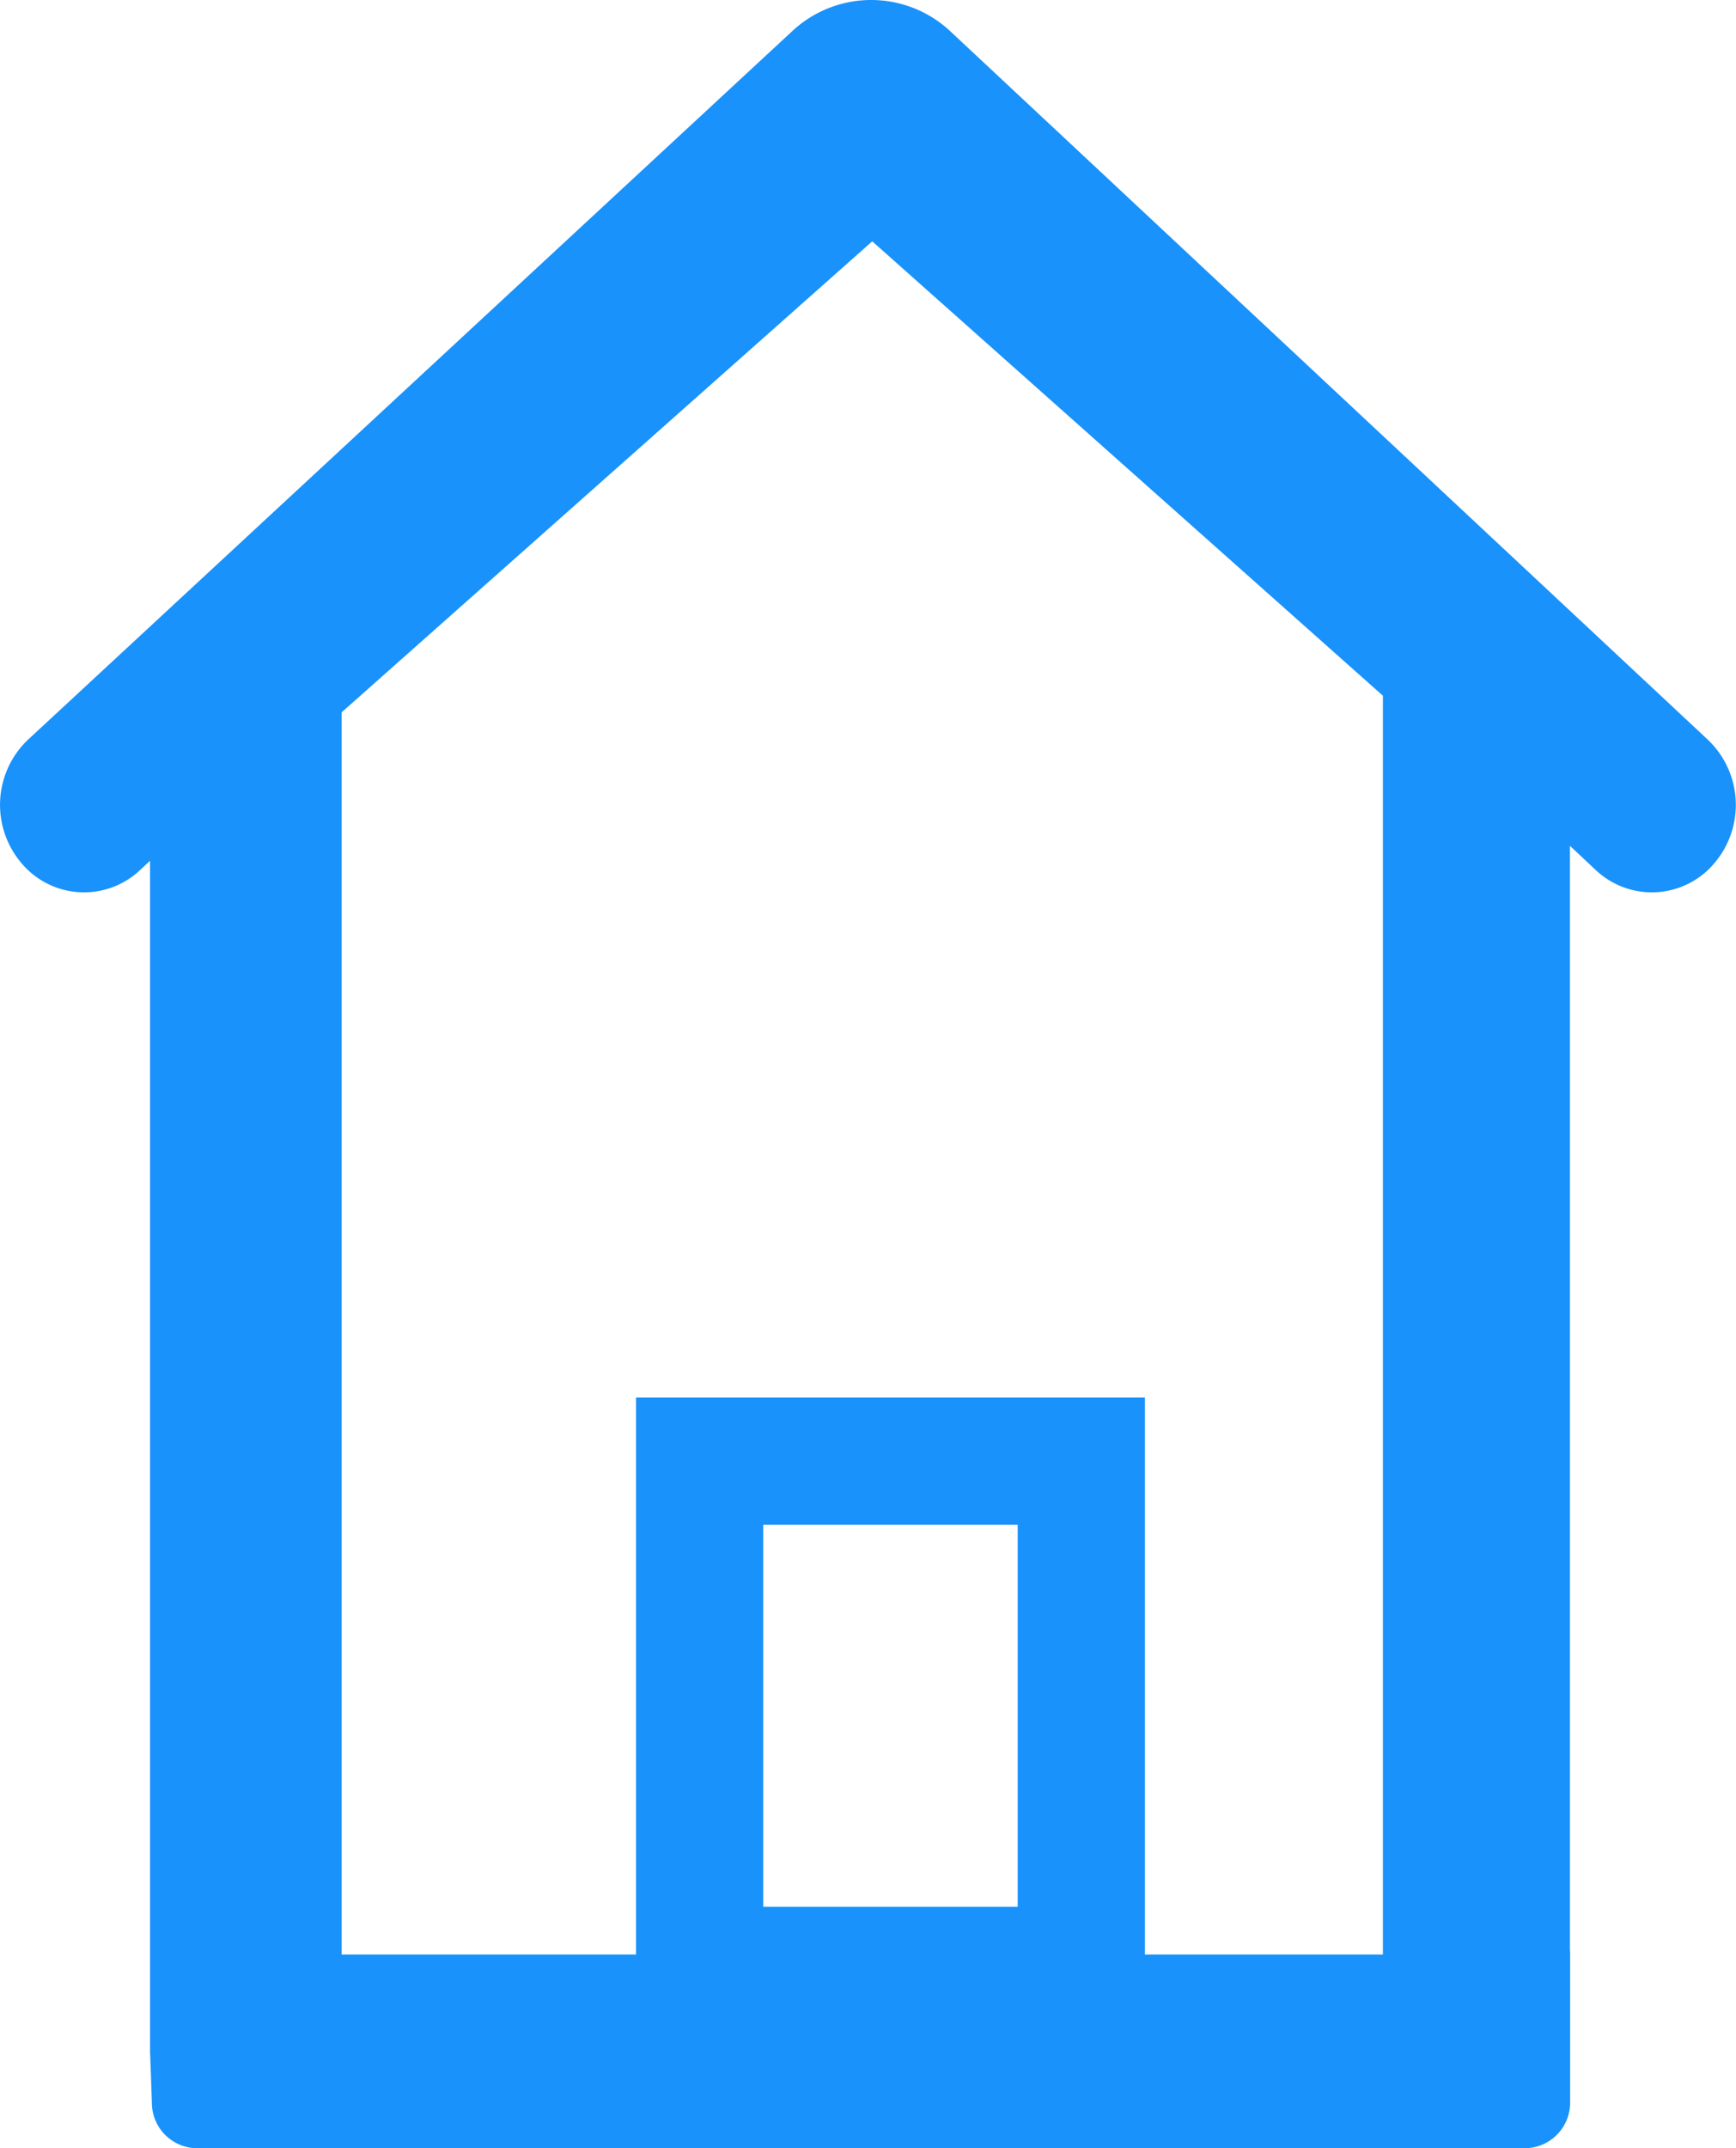
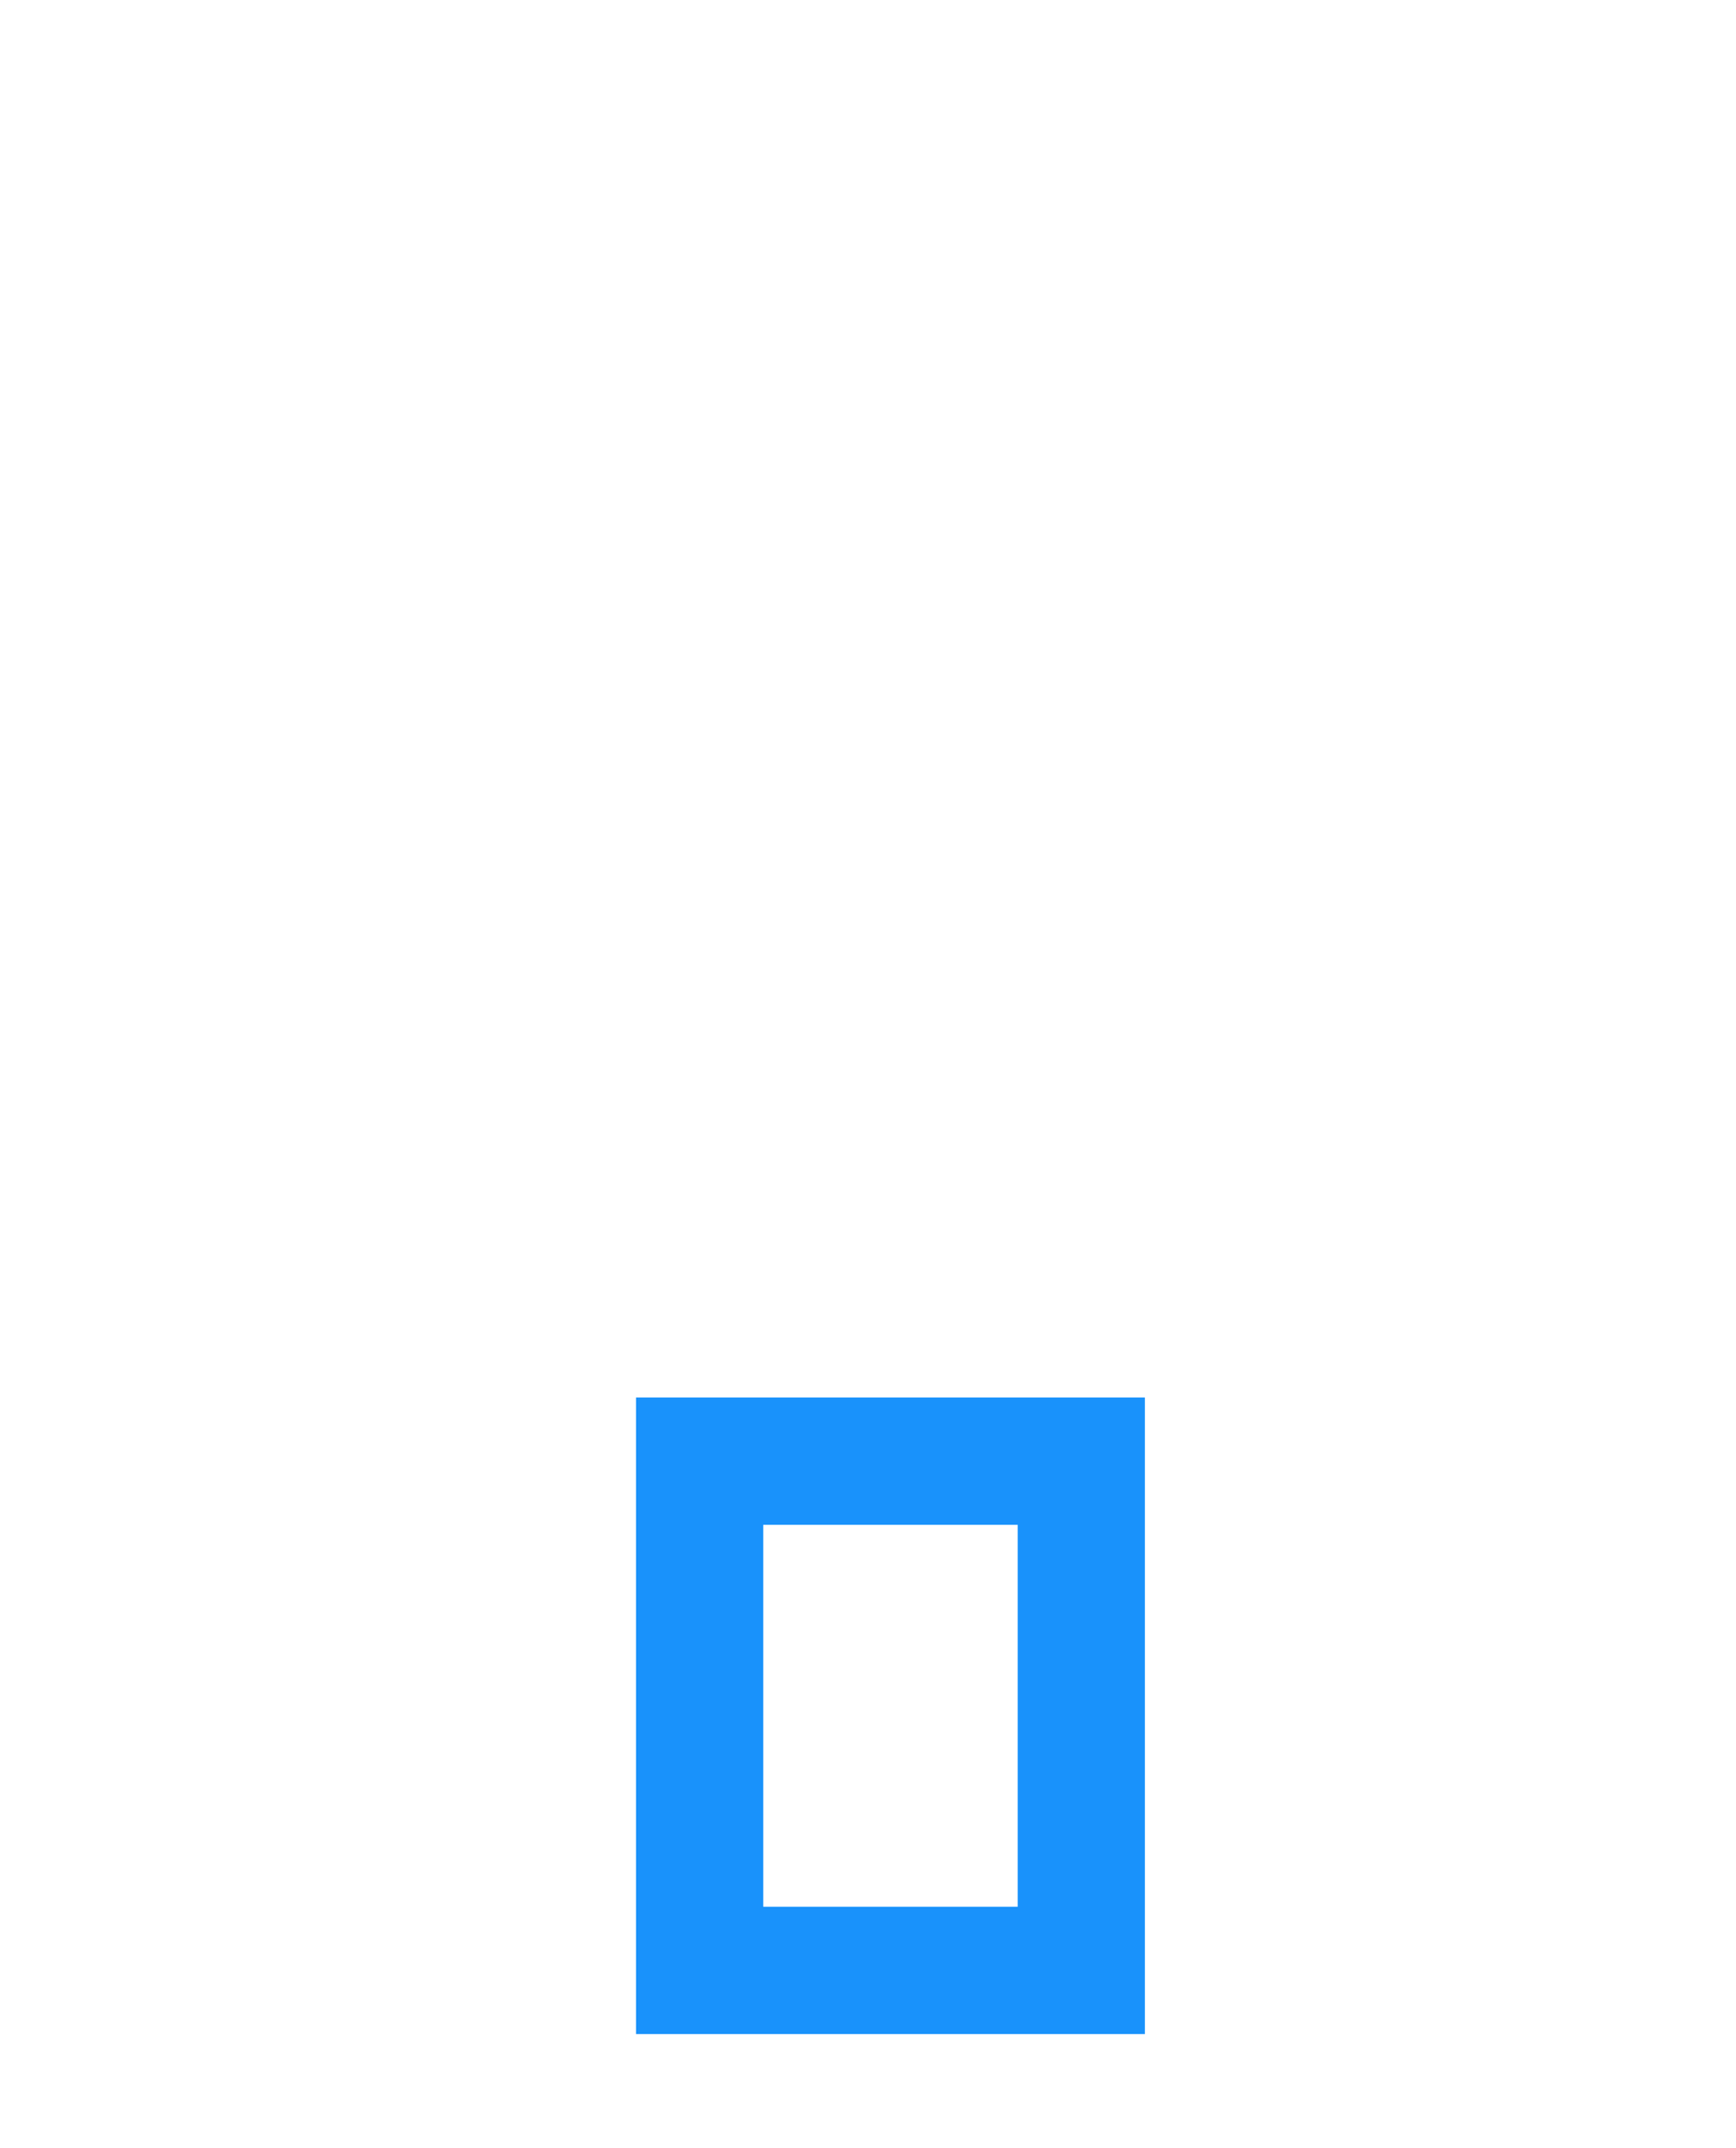
<svg xmlns="http://www.w3.org/2000/svg" width="40.94" height="50.624" viewBox="0 0 40.94 50.624">
  <g id="Group_103748" data-name="Group 103748" transform="translate(-1585 -4526.281)">
    <g id="Group_103679" data-name="Group 103679">
-       <path id="Path_2494" data-name="Path 2494" d="M474.159,161.342h2.493A1.138,1.138,0,0,0,477.8,160.2V132.344l.61.572a1.926,1.926,0,0,0,2.795-.16,2.117,2.117,0,0,0-.154-2.913l-17.845-16.676a2.73,2.73,0,0,0-3.761-.006l-18,16.676a2.117,2.117,0,0,0-.165,2.912,1.925,1.925,0,0,0,2.795.172l.241-.224v28.068l.017.446.026.768a1.071,1.071,0,0,0,1.05,1.057h31.346a1.073,1.073,0,0,0,1.05-1.094V158.47a1.139,1.139,0,0,0-1.14-1.138h-2.256c-.629,0-.566.51-.566,1.139H448.833V129.2L461.347,118.1l12.043,10.708V160.2C473.39,160.827,473.536,161.334,474.159,161.342Z" transform="translate(1144.223 4413.868)" fill="#1992fb" />
      <g id="Rectangle_1168" data-name="Rectangle 1168" transform="translate(1600 4559.214)" fill="none" stroke="#1992fb" stroke-width="3">
        <rect width="12" height="15" stroke="none" />
        <rect x="1.5" y="1.5" width="9" height="12" fill="none" />
      </g>
    </g>
  </g>
</svg>